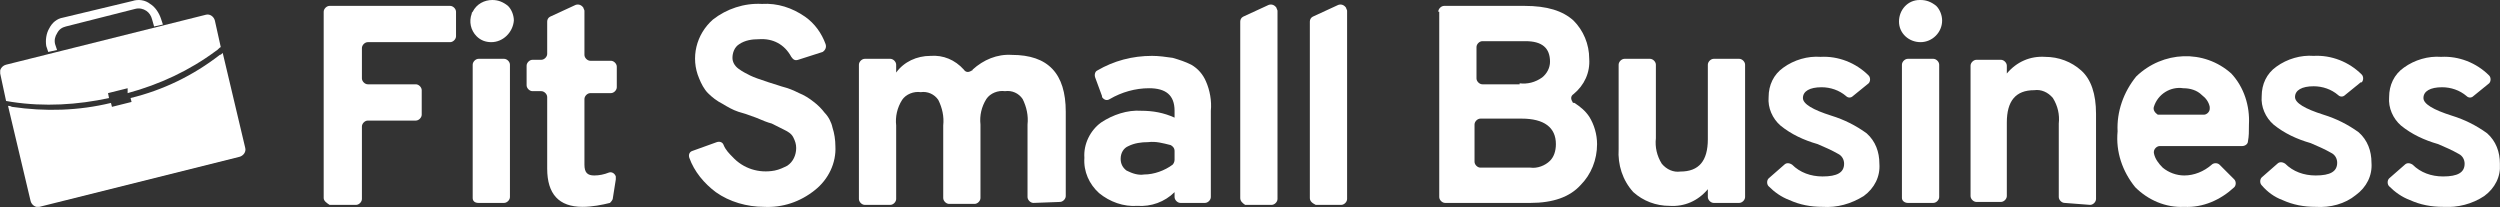
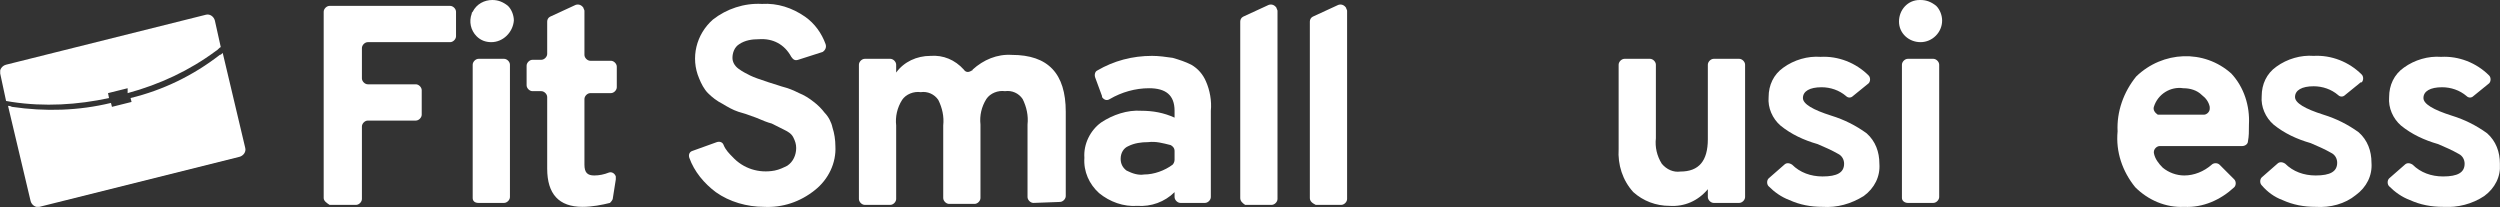
<svg xmlns="http://www.w3.org/2000/svg" fill="none" viewBox="-0.02 0 255.03 21.12">
  <rect x="-0.02" y="0" width="255.03" height="21.12" fill="#333333" stroke="none" />
  <g id="fsb_logo_mar_2022.4 1" clip-path="url(#clip0_213_2720)">
    <path id="Fill-2_00000156586870029177340990000000107699873098618026_" fill-rule="evenodd" clip-rule="evenodd" d="M0.6 6.6L21 1.5C21.4 1.4 21.8 1.7 21.9 2.1L22.5 4.8C22.3 4.9 22.2 5.1 22 5.2C19.3 7.2 16.3 8.6 13 9.5V9L11 9.5L11.1 10C7.9 10.7 4.5 10.9 1.2 10.4L0.6 10.3L-9.98378e-07 7.5C-0.1 7.1 0.2 6.7 0.6 6.6ZM22.7 5.4L25 15.1C25.1 15.5 24.8 15.9 24.4 16L4 21.1C3.6 21.2 3.2 20.9 3.1 20.5L0.8 10.8C0.9 10.8 1 10.8 1.2 10.9C4.6 11.4 8 11.3 11.3 10.5L11.4 10.9L13.4 10.4L13.3 10C16.6 9.2 19.7 7.7 22.4 5.6C22.5 5.6 22.6 5.5 22.7 5.4Z" fill="white" />
-     <path id="Fill-3_00000156574808678977763130000001066589582955509913_" fill-rule="evenodd" clip-rule="evenodd" d="M6.4 1.8L13.5 0.1C14.1 -0.1 14.8 0 15.3 0.4C15.8 0.7 16.2 1.3 16.4 1.9L16.6 2.5L15.7 2.7L15.5 2C15.4 1.6 15.2 1.3 14.9 1.1C14.6 0.9 14.2 0.8 13.8 0.9L6.7 2.7C6.3 2.8 6 3 5.8 3.4C5.6 3.7 5.5 4.1 5.6 4.5L5.8 5.1L4.9 5.3L4.7 4.7C4.6 4.1 4.7 3.4 5 2.9C5.3 2.3 5.8 1.9 6.4 1.8Z" fill="white" />
    <path id="Path_108" d="M33 20.2V1.2C33 0.9 33.3 0.6 33.6 0.6H45.9C46.2 0.6 46.5 0.9 46.5 1.2V3.7C46.5 4 46.2 4.3 45.9 4.3H37.5C37.2 4.3 36.9 4.6 36.9 4.9V8C36.9 8.3 37.2 8.6 37.5 8.6H42.4C42.7 8.6 43 8.9 43 9.2V11.7C43 12 42.7 12.3 42.4 12.3H37.5C37.2 12.3 36.9 12.6 36.9 12.9V20.3C36.9 20.6 36.6 20.9 36.3 20.9H33.6C33.3 20.7 33 20.5 33 20.2Z" fill="white" />
    <path id="Path_109" d="M50.1 4.3C49.5 4.3 49 4.1 48.6 3.7C48 3.1 47.8 2.2 48.1 1.4C48.1 1.3 48.1 1.3 48.2 1.2C48.6 0.4 49.4 0 50.2 0C50.8 0 51.3 0.2 51.8 0.6C52.2 1 52.4 1.6 52.4 2.1C52.3 3.3 51.3 4.3 50.1 4.3ZM48.2 20.2V6.6C48.2 6.3 48.5 6 48.8 6H51.4C51.7 6 52 6.3 52 6.6V20.1C52 20.4 51.7 20.7 51.4 20.7H48.8C48.4 20.7 48.2 20.5 48.2 20.2Z" fill="white" />
    <path id="Path_110" d="M59.4 21.1C57 21.1 55.8 19.8 55.8 17.2V9.9C55.8 9.6 55.5 9.3 55.2 9.3H54.3C54 9.3 53.7 9 53.7 8.7V6.7C53.7 6.4 54 6.1 54.3 6.1H55.2C55.5 6.1 55.8 5.8 55.8 5.5V2.2C55.8 2 55.9 1.8 56.1 1.7L58.7 0.5C59 0.4 59.3 0.5 59.5 0.8C59.5 0.9 59.6 1 59.6 1.1V5.6C59.6 5.9 59.9 6.2 60.2 6.2H62.3C62.6 6.2 62.9 6.5 62.9 6.8V8.9C62.9 9.2 62.6 9.5 62.3 9.5H60.2C59.9 9.5 59.6 9.8 59.6 10.1V16.8C59.6 17.6 59.9 17.9 60.6 17.9C61.1 17.9 61.6 17.8 62.1 17.6C62.4 17.5 62.7 17.7 62.8 18C62.8 18.1 62.8 18.2 62.8 18.3L62.5 20.2C62.5 20.4 62.3 20.6 62.2 20.7C61.4 20.9 60.4 21.1 59.4 21.1Z" fill="white" />
    <path id="Path_111" d="M77.9 21.1C76.2 21.1 74.4 20.6 73 19.6C71.8 18.7 70.8 17.5 70.3 16.1C70.2 15.8 70.3 15.5 70.6 15.4L73.1 14.5C73.4 14.4 73.7 14.5 73.8 14.8C74 15.3 74.4 15.7 74.7 16C75.8 17.2 77.4 17.7 79 17.4C79.5 17.3 79.9 17.1 80.3 16.9C80.9 16.5 81.2 15.8 81.2 15.1C81.2 14.7 81.1 14.4 80.9 14C80.7 13.6 80.3 13.4 79.9 13.2C79.5 13 79.1 12.8 78.7 12.6C78.3 12.5 77.8 12.3 77.1 12C76.3 11.7 75.7 11.5 75.3 11.4C74.7 11.2 74.2 10.9 73.7 10.6C73.1 10.3 72.6 9.9 72.2 9.5C71.8 9.1 71.5 8.5 71.3 8C70.4 5.9 71 3.5 72.7 2C74.1 0.9 75.9 0.3 77.7 0.4C79.3 0.3 80.8 0.8 82.1 1.7C83.1 2.4 83.8 3.4 84.2 4.5C84.3 4.8 84.2 5.1 83.9 5.3L81.4 6.1C81.1 6.2 80.9 6.1 80.7 5.8C80 4.5 78.8 3.9 77.4 4C76.7 4 76 4.1 75.4 4.5C74.9 4.8 74.7 5.4 74.7 5.9C74.7 6.3 74.9 6.7 75.3 7C75.7 7.3 76.1 7.5 76.5 7.7C76.9 7.9 77.5 8.1 78.4 8.4C79.1 8.6 79.6 8.8 80 8.9C80.4 9 80.9 9.2 81.5 9.5C82 9.7 82.5 10 83 10.4C83.4 10.7 83.8 11.1 84.1 11.5C84.5 11.9 84.8 12.5 84.9 13C85.1 13.6 85.2 14.3 85.2 14.9C85.3 16.6 84.5 18.3 83.1 19.4C81.6 20.6 79.8 21.2 77.9 21.1Z" fill="white" />
    <path id="Path_112" d="M105.4 20.7C105.1 20.7 104.8 20.4 104.8 20.1V12.7C104.9 11.8 104.7 10.9 104.3 10.1C103.9 9.5 103.2 9.2 102.5 9.3C101.8 9.2 101 9.5 100.6 10.1C100.1 10.9 99.9 11.8 100 12.7V20.2C100 20.5 99.7 20.8 99.4 20.8H96.8C96.5 20.8 96.2 20.5 96.2 20.2V12.8C96.3 11.9 96.1 11 95.7 10.2C95.3 9.6 94.6 9.3 93.9 9.4C93.2 9.3 92.4 9.6 92 10.2C91.5 11 91.3 11.9 91.4 12.8V20.3C91.4 20.6 91.1 20.9 90.8 20.9H88.2C87.9 20.9 87.6 20.6 87.6 20.3V6.6C87.6 6.3 87.9 6 88.2 6H90.8C91.1 6 91.4 6.3 91.4 6.6V7.4C92.2 6.3 93.5 5.7 94.9 5.7C96.2 5.6 97.4 6.1 98.3 7.1C98.5 7.4 98.8 7.4 99.1 7.2C99.1 7.2 99.2 7.2 99.2 7.1C100.3 6.1 101.7 5.5 103.2 5.6C106.9 5.6 108.7 7.5 108.7 11.4V20C108.7 20.3 108.4 20.6 108.1 20.6L105.4 20.7Z" fill="white" />
    <path id="Path_113" d="M120.4 20.7C120.1 20.7 119.8 20.4 119.8 20.1V19.6C118.8 20.6 117.4 21.1 116 21C114.6 21.1 113.2 20.6 112.1 19.7C111.1 18.8 110.5 17.5 110.6 16.1C110.5 14.7 111.2 13.3 112.3 12.5C113.5 11.7 115 11.2 116.4 11.3C117.6 11.3 118.7 11.5 119.8 12V11.3C119.8 9.7 118.9 9 117.2 9C115.8 9 114.4 9.4 113.2 10.1C112.9 10.3 112.6 10.2 112.4 9.9V9.8L111.7 7.9C111.6 7.6 111.7 7.3 111.9 7.2C113.6 6.2 115.5 5.7 117.5 5.7C118.2 5.7 118.9 5.8 119.6 5.9C120.3 6.1 120.9 6.3 121.5 6.6C122.2 7 122.7 7.6 123 8.3C123.4 9.2 123.6 10.3 123.5 11.3V20.1C123.5 20.4 123.2 20.7 122.9 20.7H120.4ZM116.7 17.8C117.7 17.8 118.8 17.4 119.6 16.8C119.7 16.7 119.8 16.5 119.8 16.3V15.4C119.8 15.1 119.6 14.9 119.4 14.8C118.6 14.6 117.9 14.4 117.1 14.5C116.4 14.5 115.7 14.6 115.1 14.9C114.6 15.1 114.3 15.6 114.3 16.2C114.3 16.7 114.5 17.1 114.9 17.4C115.5 17.7 116.1 17.9 116.7 17.8Z" fill="white" />
    <path id="Path_114" d="M126.5 20.2V2.2C126.5 2 126.6 1.8 126.8 1.7L129.4 0.5C129.7 0.4 130 0.5 130.2 0.8C130.2 0.9 130.3 1 130.3 1.1V20.3C130.3 20.6 130 20.9 129.7 20.9H127C126.7 20.7 126.5 20.5 126.5 20.2Z" fill="white" />
    <path id="Path_115" d="M133.6 20.2V2.2C133.6 2 133.7 1.8 133.9 1.7L136.5 0.5C136.8 0.4 137.1 0.5 137.3 0.8C137.3 0.9 137.4 1 137.4 1.1V20.3C137.4 20.6 137.1 20.9 136.8 20.9H134.2C133.8 20.7 133.6 20.5 133.6 20.2Z" fill="white" />
-     <path id="Path_116" d="M146.7 1.2C146.7 0.9 147 0.6 147.3 0.6H155.5C157.8 0.6 159.4 1.1 160.5 2.1C161.5 3.1 162.1 4.5 162.1 6C162.2 7.4 161.6 8.7 160.5 9.6C160.2 9.8 160.2 10.1 160.4 10.4C160.4 10.5 160.5 10.5 160.6 10.5C161.2 10.9 161.7 11.3 162.1 11.9C162.6 12.7 162.9 13.7 162.9 14.7C162.9 16.3 162.3 17.8 161.2 18.9C160.1 20.1 158.4 20.7 156.1 20.7H147.4C147.1 20.7 146.8 20.4 146.8 20.1V1.2H146.7ZM155 8.5C155.8 8.6 156.6 8.4 157.3 7.9C157.8 7.5 158.1 6.9 158.1 6.3C158.1 4.9 157.3 4.2 155.6 4.2H151.2C150.9 4.2 150.6 4.5 150.6 4.8V8C150.6 8.3 150.9 8.6 151.2 8.6H155V8.5ZM156.1 17.1C156.8 17.2 157.6 16.9 158.1 16.4C158.5 16 158.7 15.4 158.7 14.7C158.7 13 157.5 12.1 155.2 12.1H151C150.7 12.1 150.4 12.4 150.4 12.7V16.5C150.4 16.8 150.7 17.1 151 17.1H156.1Z" fill="white" />
    <path id="Path_117" d="M174.8 20.7C174.5 20.7 174.2 20.4 174.2 20.1V19.3C173.2 20.5 171.8 21.1 170.3 21C168.9 21 167.6 20.5 166.6 19.6C165.5 18.4 165 16.8 165.1 15.2V6.6C165.1 6.3 165.4 6 165.7 6H168.3C168.6 6 168.9 6.3 168.9 6.6V14.1C168.8 15 169 15.9 169.5 16.7C170 17.3 170.7 17.6 171.4 17.5C173.3 17.5 174.2 16.4 174.2 14.2V6.6C174.2 6.3 174.5 6 174.8 6H177.4C177.7 6 178 6.3 178 6.6V20.1C178 20.4 177.7 20.7 177.4 20.7H174.8Z" fill="white" />
    <path id="Path_118" d="M185.9 21.1C184.7 21.1 183.6 20.9 182.5 20.4C181.7 20.1 181 19.6 180.4 19C180.2 18.8 180.2 18.4 180.4 18.2L182 16.8C182.2 16.6 182.5 16.6 182.8 16.8C183.6 17.6 184.7 18 185.9 18C187.4 18 188.1 17.6 188.1 16.7C188.1 16.3 187.9 15.9 187.5 15.7C186.8 15.3 186.1 15 185.4 14.7C184 14.3 182.7 13.7 181.6 12.8C180.8 12.1 180.3 11 180.4 9.9C180.4 8.7 180.9 7.6 181.9 6.9C183 6.1 184.4 5.7 185.7 5.8C187.5 5.7 189.3 6.4 190.6 7.7C190.8 7.9 190.8 8.3 190.6 8.5L189 9.8C188.8 10 188.5 10 188.3 9.8C187.6 9.2 186.7 8.9 185.8 8.9C184.6 8.9 183.9 9.3 183.9 10C183.9 10.6 184.9 11.2 186.8 11.8C188.1 12.2 189.3 12.8 190.4 13.6C191.3 14.4 191.7 15.5 191.7 16.7C191.8 18 191.2 19.2 190.1 20C188.8 20.8 187.4 21.2 185.9 21.1Z" fill="white" />
    <path id="Path_119" d="M195.9 4.3C194.7 4.3 193.7 3.4 193.7 2.2C193.7 1 194.6 0 195.8 0H195.9C196.5 0 197 0.2 197.5 0.6C197.9 1 198.1 1.6 198.1 2.1C198.1 3.3 197.1 4.3 195.9 4.3ZM194 20.2V6.6C194 6.3 194.3 6 194.6 6H197.2C197.5 6 197.8 6.3 197.8 6.6V20.1C197.8 20.4 197.5 20.7 197.2 20.7H194.6C194.3 20.7 194 20.5 194 20.2Z" fill="white" />
-     <path id="Path_120" d="M210.6 20.7C210.3 20.7 210 20.4 210 20.1V12.6C210.1 11.7 209.9 10.8 209.4 10C208.9 9.4 208.2 9.1 207.5 9.2C205.6 9.2 204.7 10.3 204.7 12.5V20C204.7 20.3 204.4 20.6 204.1 20.6H201.6C201.3 20.6 201 20.3 201 20V6.7C201 6.4 201.3 6.1 201.6 6.1H204.1C204.4 6.1 204.7 6.4 204.7 6.7V7.5C205.7 6.3 207.1 5.7 208.6 5.8C210 5.8 211.3 6.3 212.3 7.2C213.3 8.1 213.8 9.6 213.8 11.6V20.3C213.8 20.6 213.5 20.9 213.2 20.9L210.6 20.7Z" fill="white" />
    <path id="Path_121" d="M222.8 21.1C220.9 21.2 219.1 20.4 217.8 19.1C216.5 17.5 215.8 15.5 216 13.4C215.9 11.4 216.6 9.4 217.9 7.8C220.6 5.2 224.8 5 227.6 7.5C228.9 8.9 229.5 10.8 229.4 12.7C229.4 13.4 229.4 13.9 229.3 14.4C229.3 14.7 229 14.9 228.7 14.9H220.3C220 14.9 219.7 15.2 219.7 15.5V15.6C219.8 16.2 220.2 16.7 220.6 17.1C221.2 17.6 222 17.9 222.8 17.9C223.8 17.9 224.8 17.5 225.6 16.8C225.8 16.6 226.2 16.6 226.4 16.8L227.9 18.3C228.1 18.5 228.1 18.9 227.9 19.1C226.5 20.4 224.7 21.2 222.8 21.1ZM220.3 11.7H224.8C225.1 11.7 225.4 11.4 225.4 11.1C225.4 11 225.4 11 225.4 10.9C225.3 10.4 225 10 224.6 9.7C224.1 9.2 223.4 9 222.7 9C221.4 8.8 220.1 9.6 219.7 10.9C219.6 11.2 219.8 11.5 220.1 11.7C220.2 11.7 220.3 11.7 220.3 11.7Z" fill="white" />
    <path id="Path_122" d="M236.2 21.1C235 21.1 233.9 20.9 232.8 20.4C232 20.1 231.3 19.6 230.7 18.9C230.5 18.7 230.5 18.3 230.7 18.1L232.3 16.7C232.5 16.5 232.8 16.5 233.1 16.7C233.9 17.5 235 17.9 236.2 17.9C237.7 17.9 238.4 17.5 238.4 16.6C238.4 16.2 238.2 15.8 237.8 15.6C237.1 15.2 236.4 14.9 235.7 14.6C234.3 14.2 233 13.6 231.9 12.7C231.1 12 230.6 10.9 230.7 9.8C230.7 8.6 231.2 7.5 232.2 6.8C233.3 6 234.7 5.6 236 5.7C237.8 5.6 239.6 6.3 240.9 7.6C241.1 7.8 241.1 8.2 240.9 8.4C240.9 8.4 240.9 8.4 240.8 8.4L239.2 9.7C239 9.9 238.7 9.9 238.5 9.7C237.8 9.1 236.9 8.8 236 8.8C234.8 8.8 234.1 9.2 234.1 9.9C234.1 10.5 235.1 11.1 237 11.7C238.3 12.1 239.5 12.7 240.6 13.5C241.5 14.3 241.9 15.4 241.9 16.6C242 17.9 241.4 19.1 240.3 19.9C239.2 20.8 237.7 21.2 236.2 21.1Z" fill="white" />
    <path id="Path_123" d="M249.2 21.1C248 21.1 246.9 20.9 245.8 20.4C245 20.1 244.3 19.6 243.7 19C243.5 18.8 243.5 18.4 243.7 18.2L245.3 16.8C245.5 16.6 245.8 16.6 246.1 16.8C246.9 17.6 248 18 249.2 18C250.7 18 251.4 17.6 251.4 16.7C251.4 16.3 251.2 15.9 250.8 15.7C250.1 15.3 249.4 15 248.7 14.7C247.3 14.3 246 13.7 244.9 12.8C244.1 12.1 243.6 11 243.7 9.9C243.7 8.7 244.2 7.6 245.2 6.9C246.3 6.1 247.7 5.7 249 5.8C250.8 5.7 252.6 6.4 253.9 7.7C254.1 7.9 254.1 8.3 253.9 8.5L252.3 9.8C252.1 10 251.8 10 251.6 9.8C250.9 9.2 250 8.9 249.1 8.9C247.9 8.9 247.2 9.3 247.2 10C247.2 10.6 248.2 11.2 250.1 11.8C251.4 12.2 252.6 12.8 253.7 13.6C254.6 14.4 255 15.5 255 16.7C255.1 18 254.5 19.2 253.4 20C252.2 20.8 250.7 21.2 249.2 21.1Z" fill="white" />
  </g>
  <defs>
    <clipPath id="clip0_213_2720">
      <rect width="255" height="21.1" fill="white" />
    </clipPath>
  </defs>
</svg>